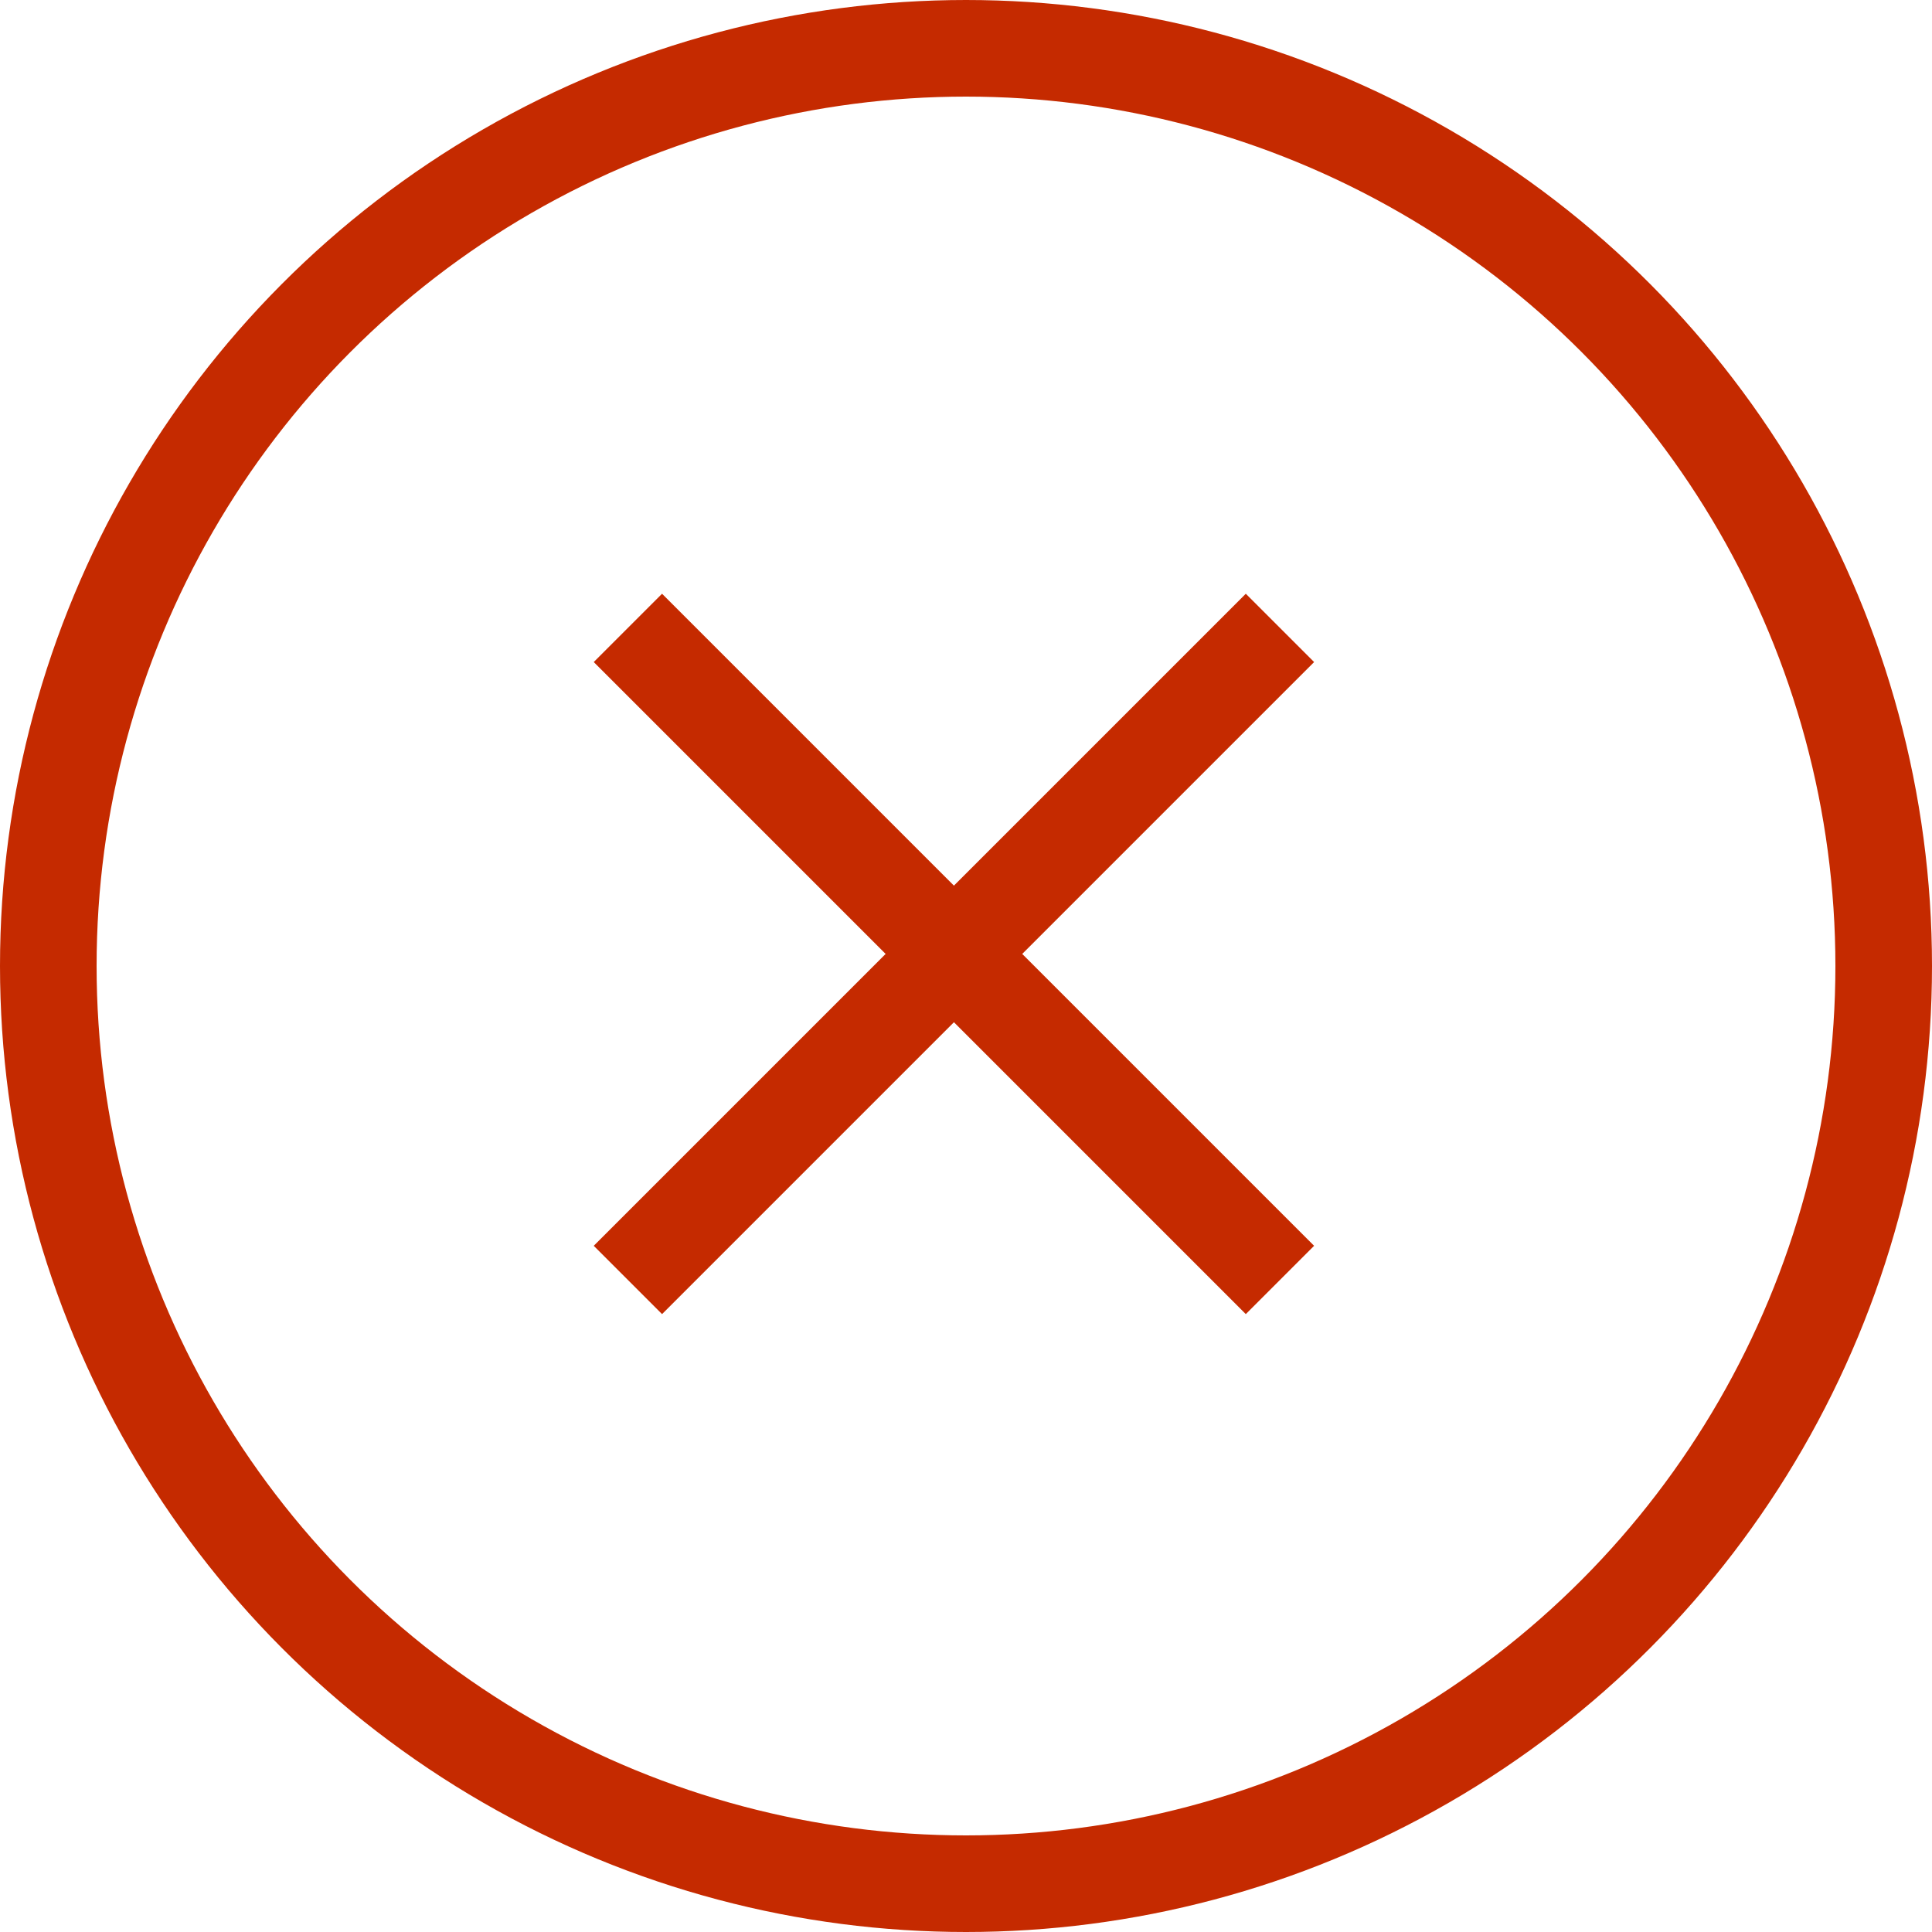
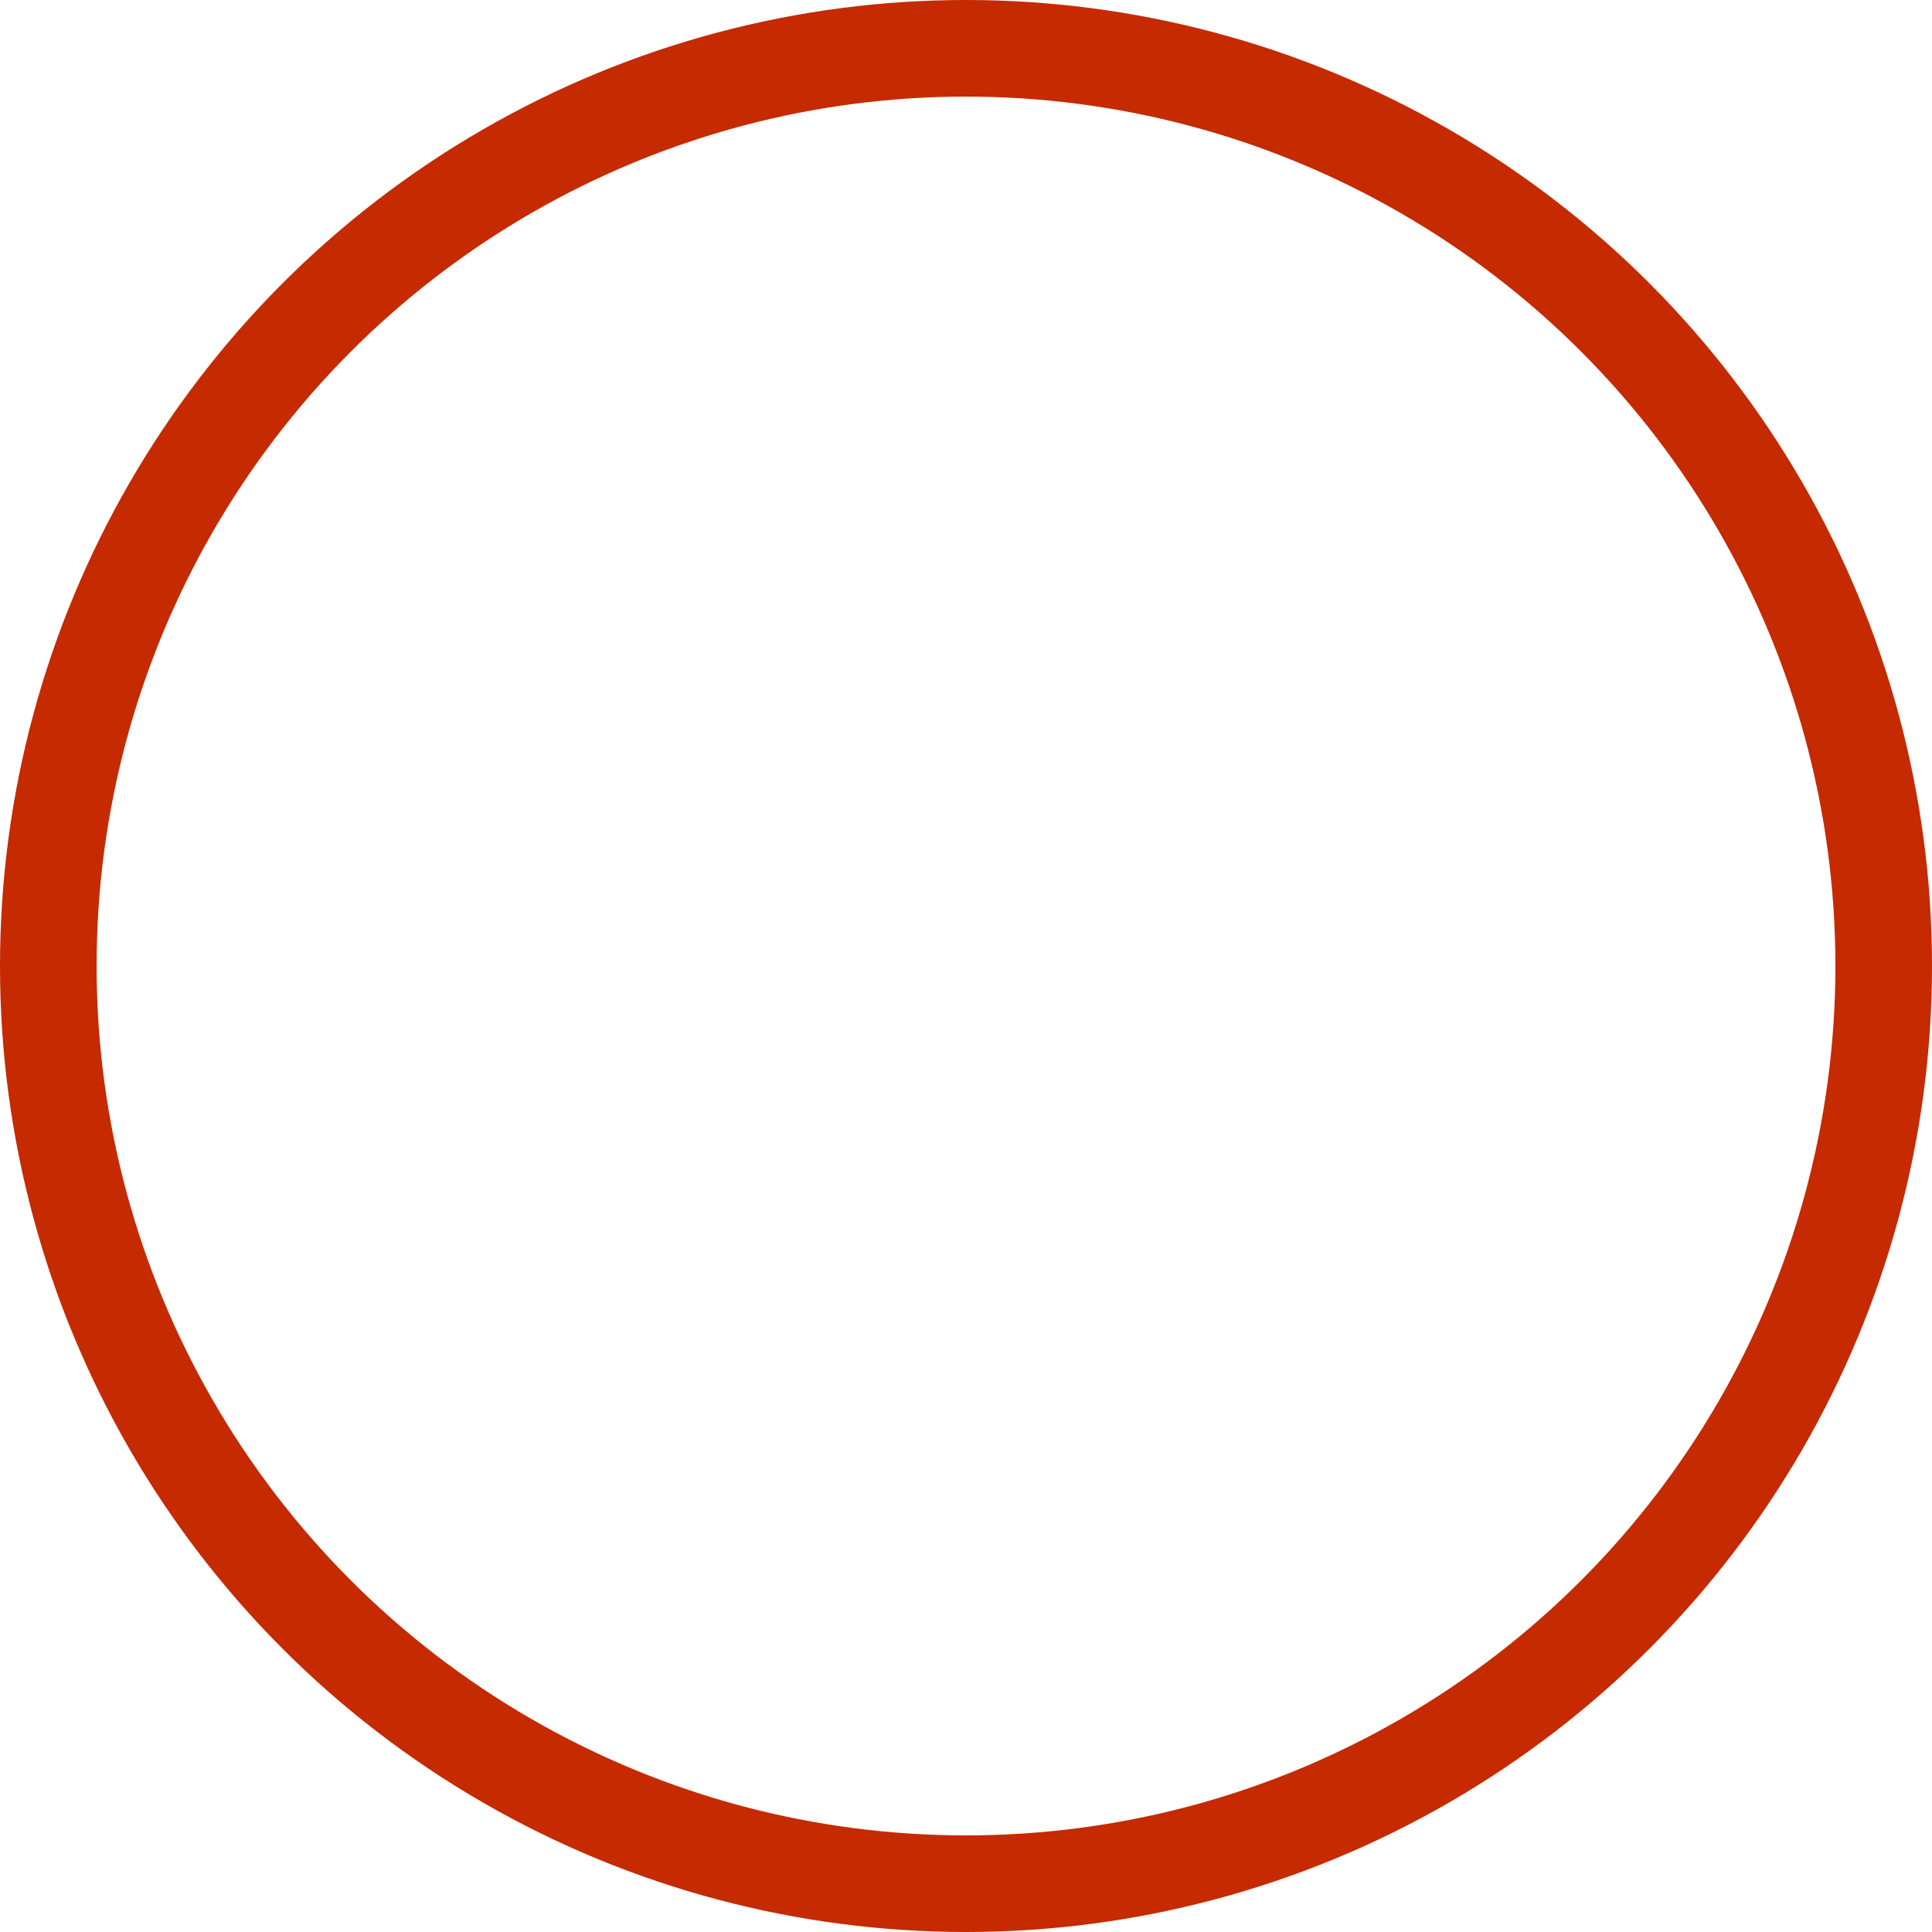
<svg xmlns="http://www.w3.org/2000/svg" width="40" height="40" viewBox="0 0 40 40" fill="none">
  <circle cx="20" cy="20" r="19" stroke="#C52A00" stroke-width="2" />
-   <path d="M13 13L26.5 26.5" stroke="#C52A00" stroke-width="2" />
-   <path d="M26.5 13L13 26.5" stroke="#C52A00" stroke-width="2" />
</svg>